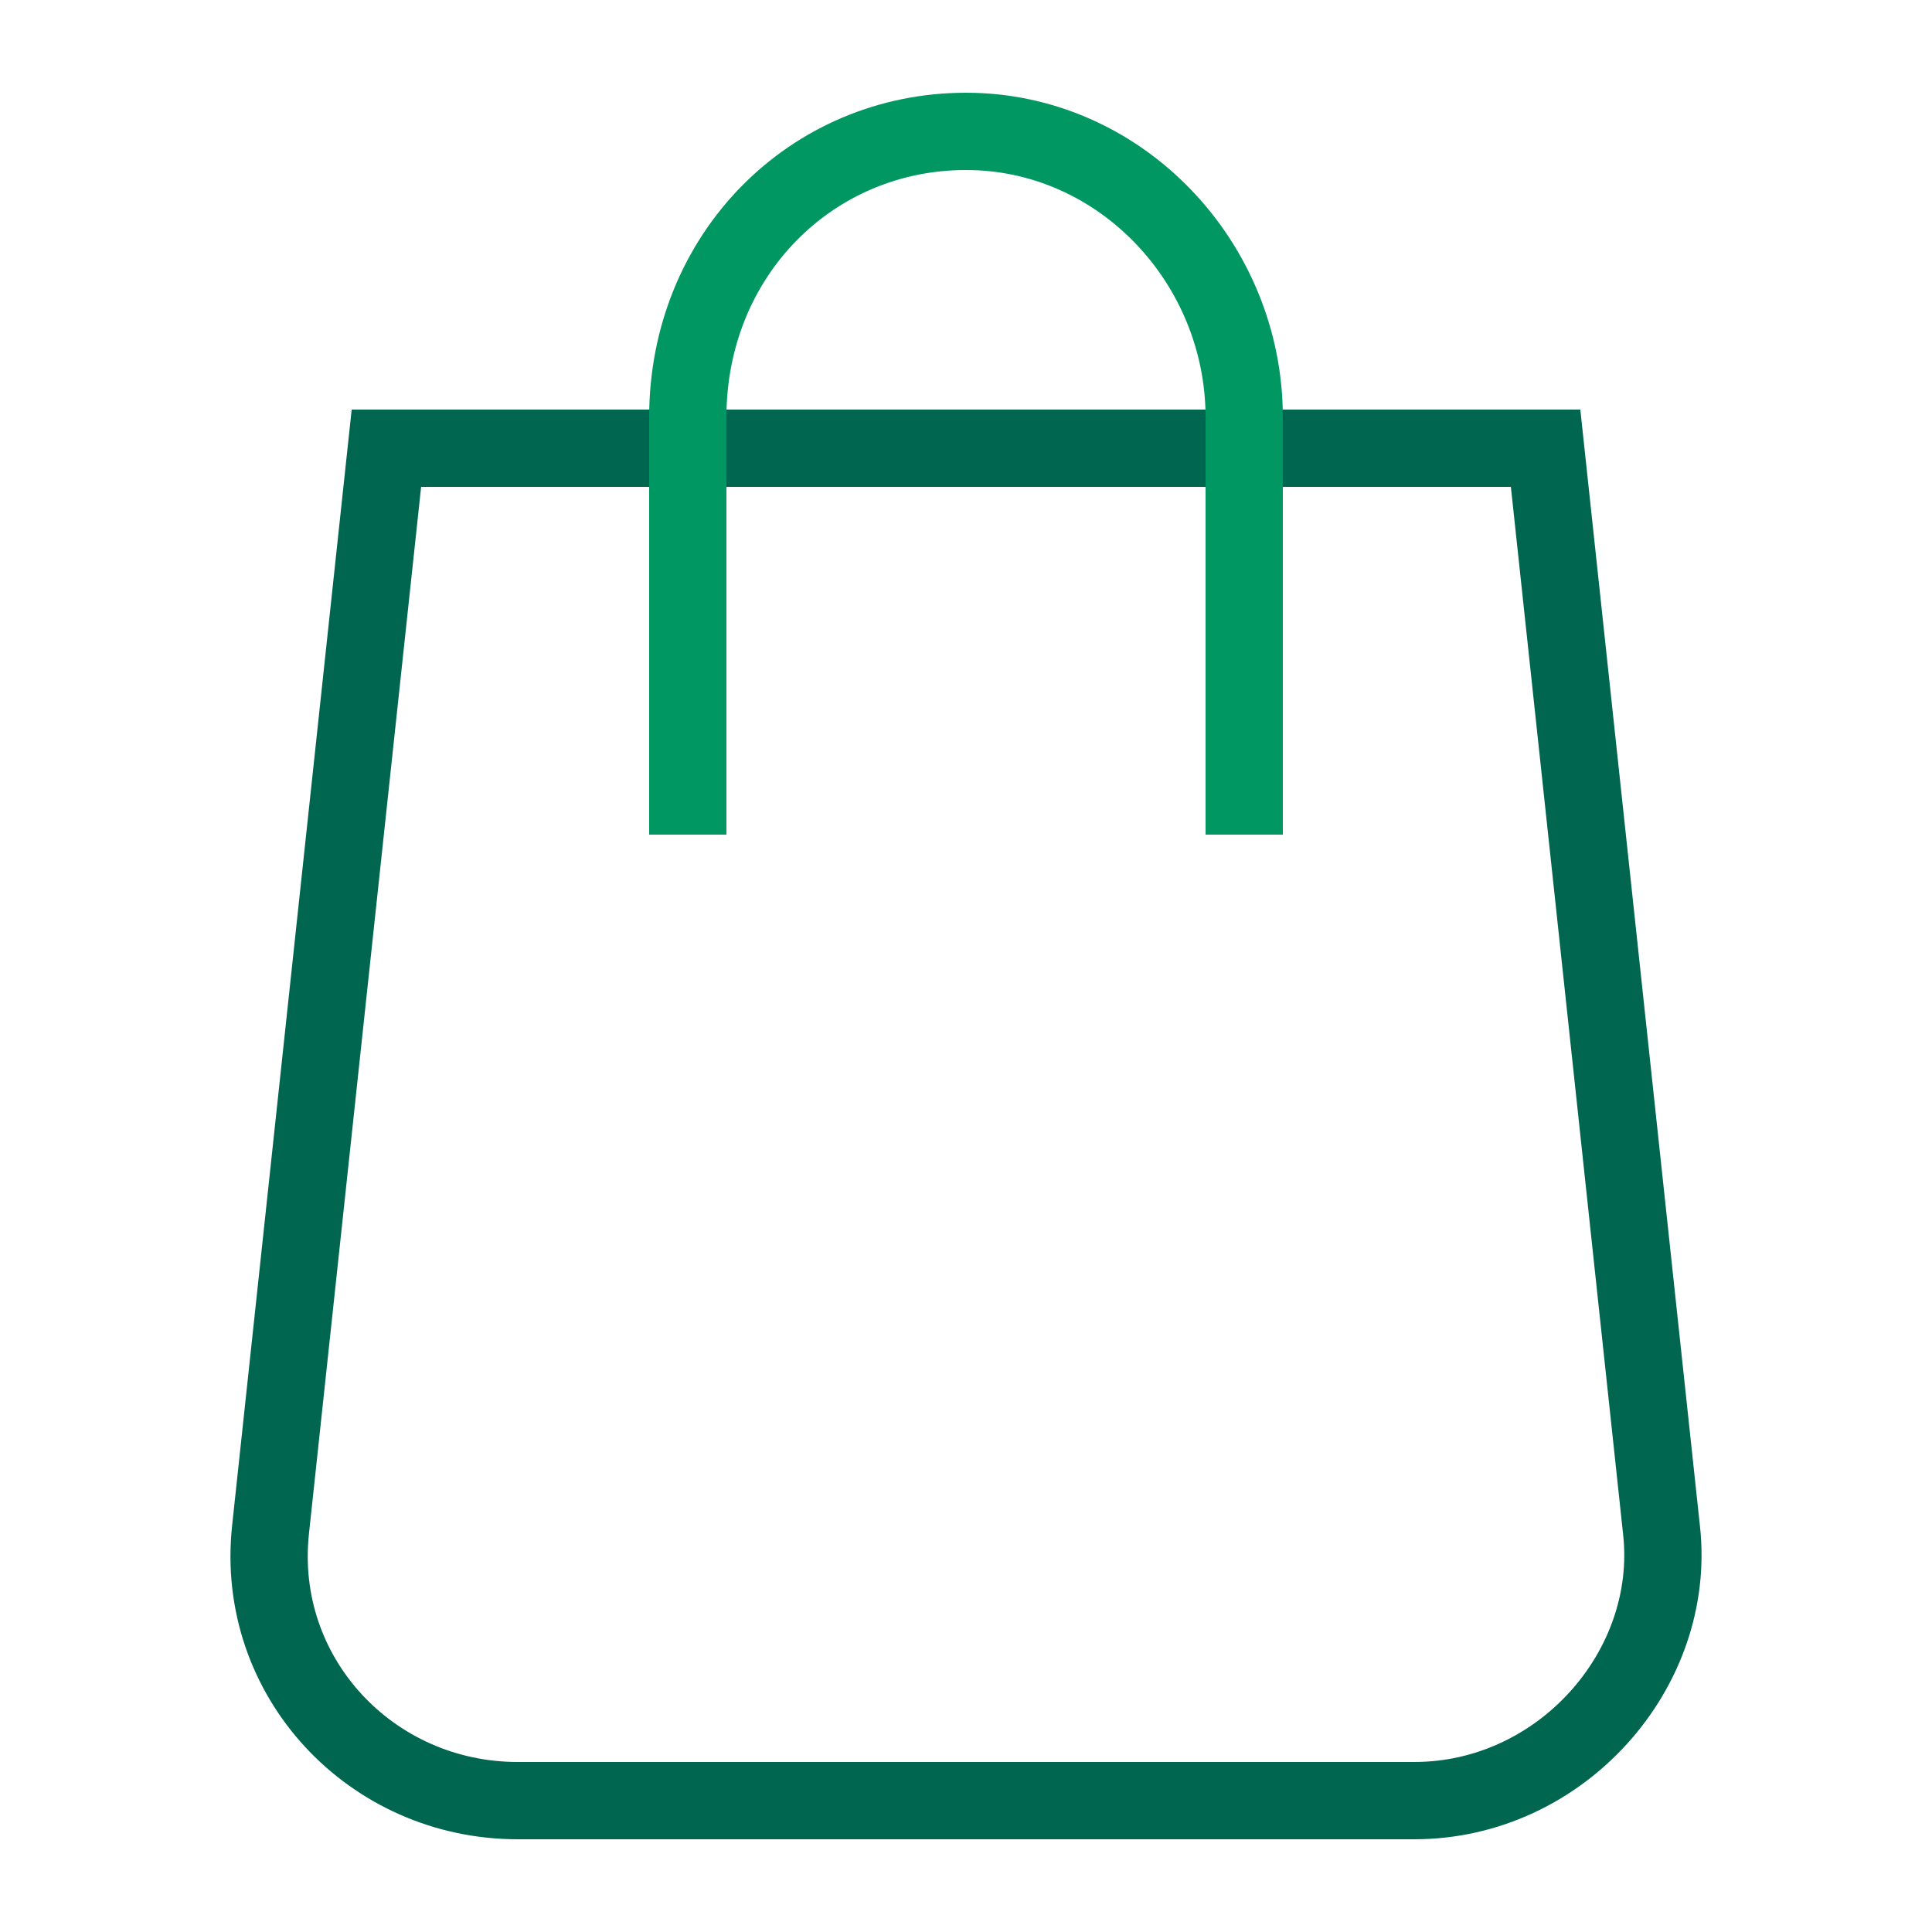
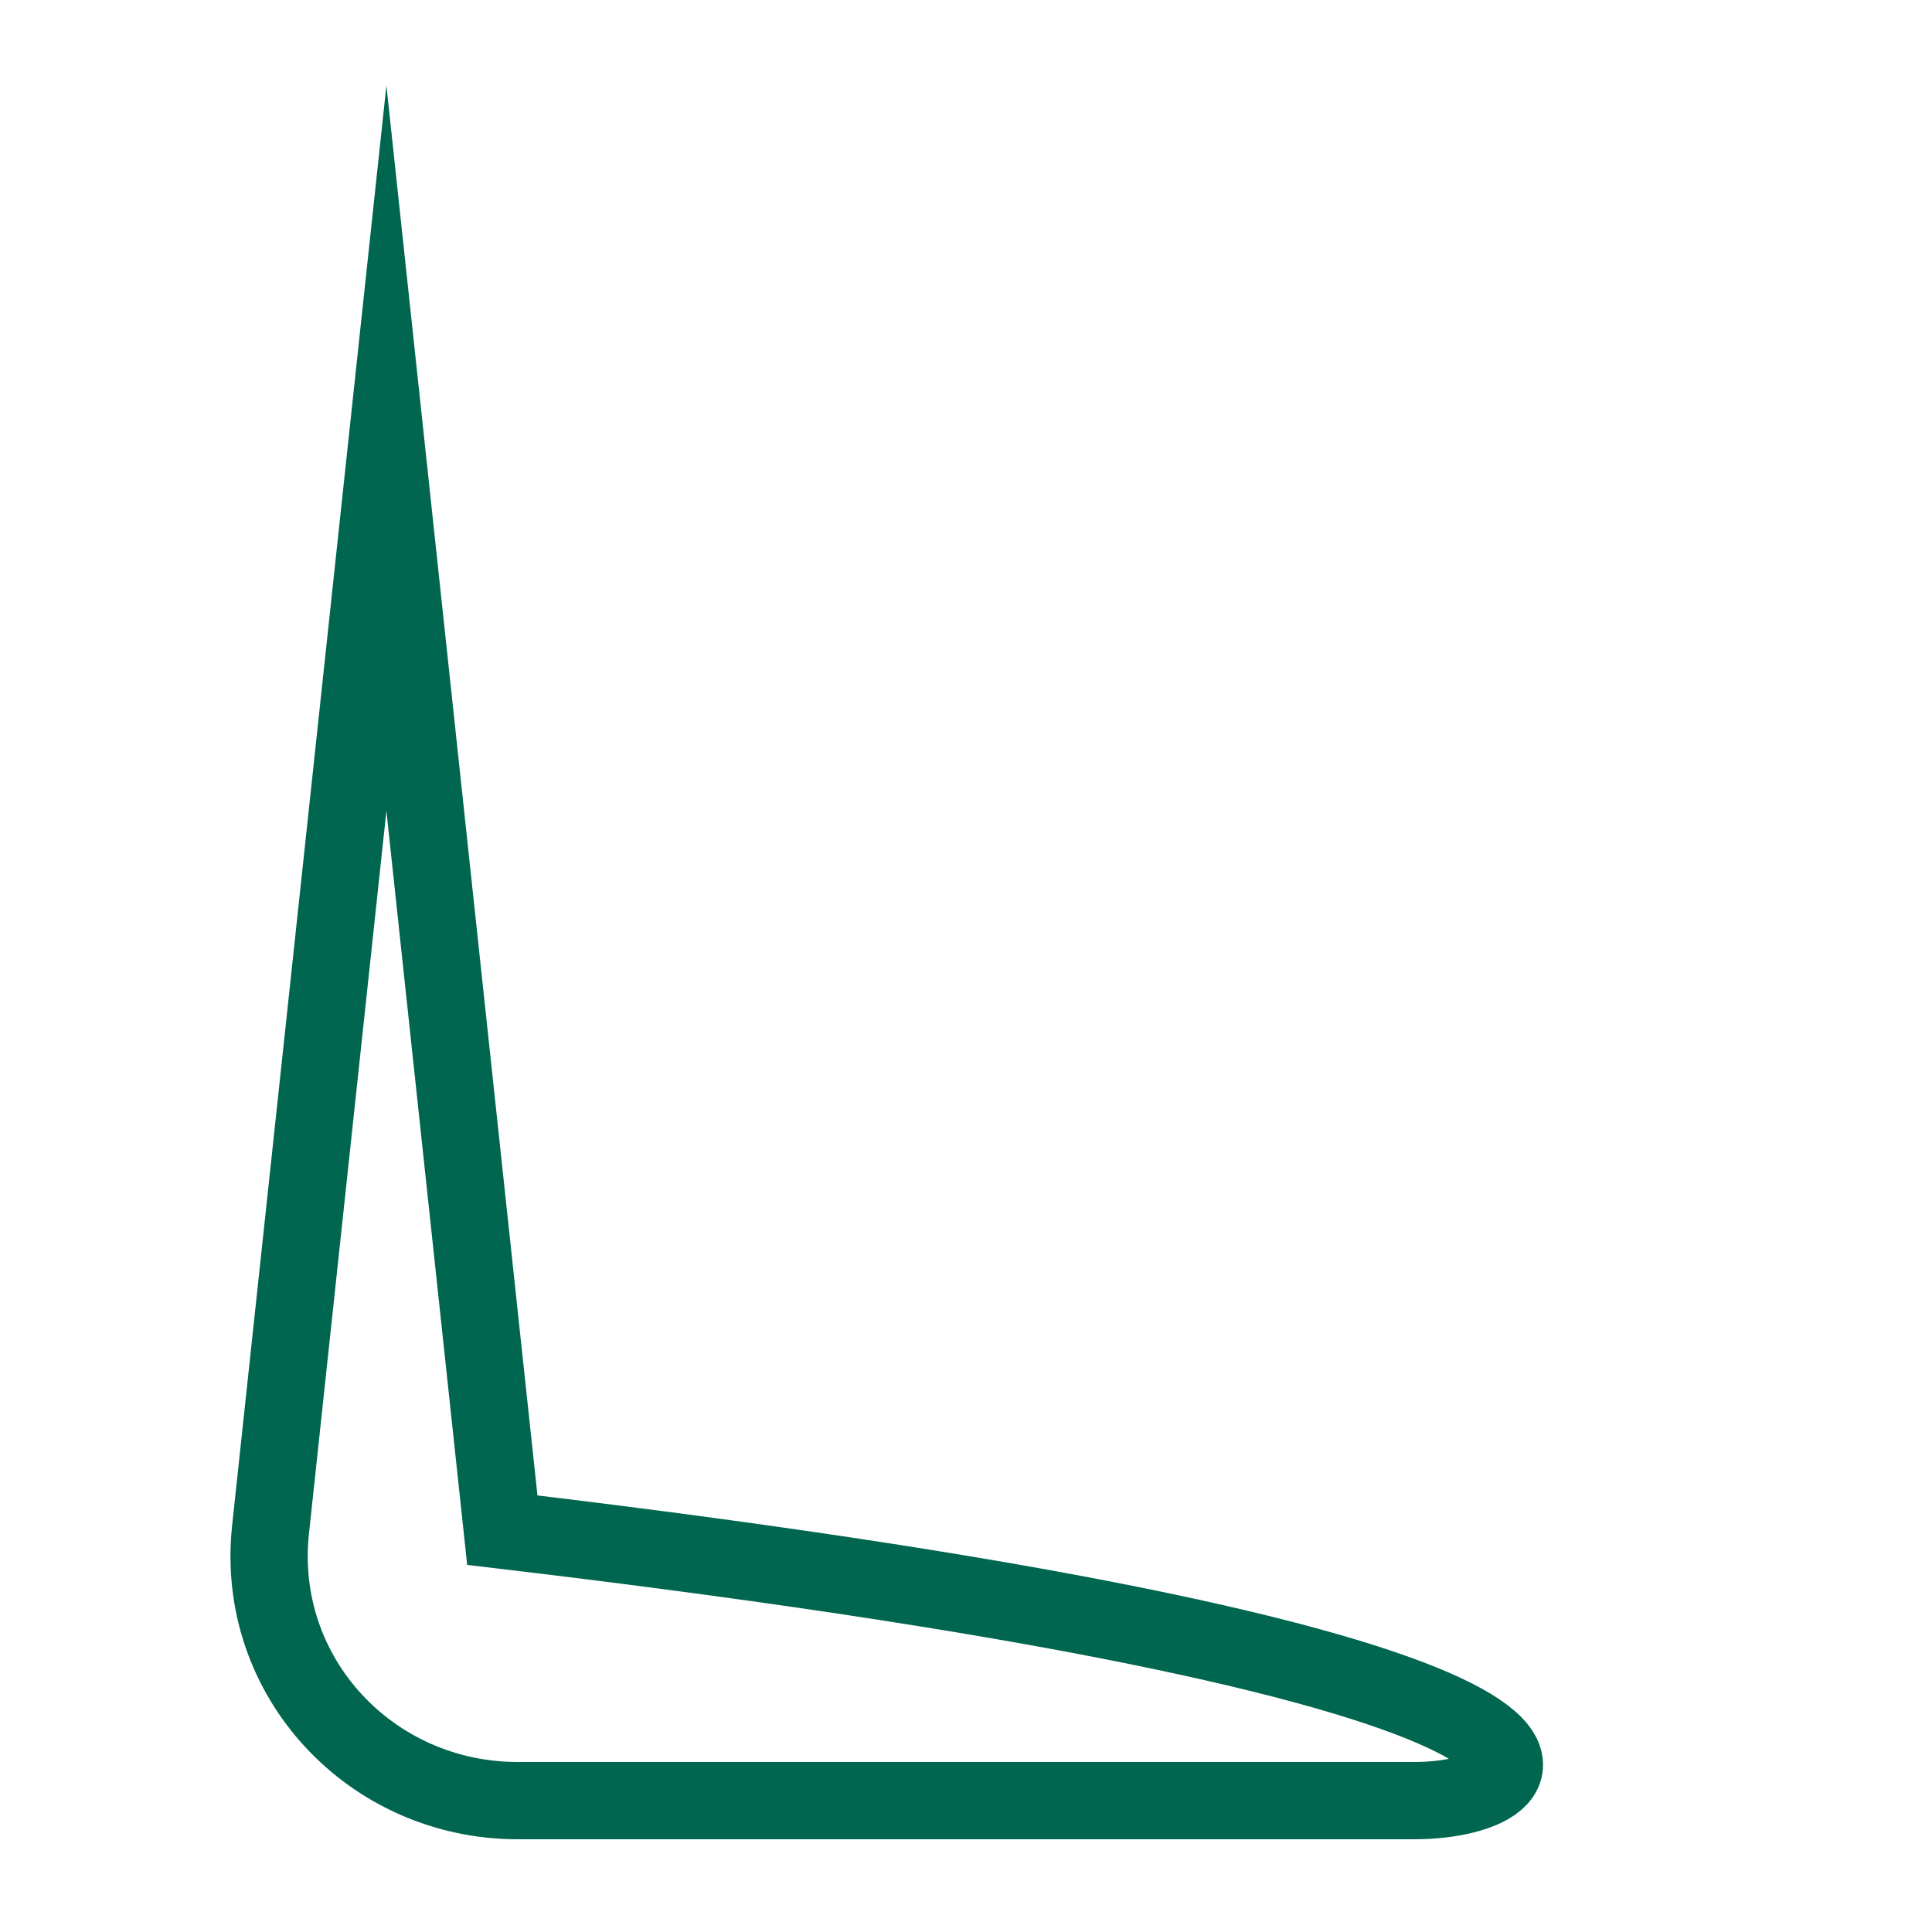
<svg xmlns="http://www.w3.org/2000/svg" version="1.1" id="Capa_1" x="0px" y="0px" viewBox="0 0 25 25" style="enable-background:new 0 0 25 25;" xml:space="preserve">
  <style type="text/css">
	.st0{fill:none;stroke:#00664F;stroke-miterlimit:10;}
	.st1{fill:none;stroke:#009763;stroke-miterlimit:10;}
</style>
  <g>
-     <path class="st0" d="M18.3,23.3H6.7c-1.9,0-3.4-1.6-3.2-3.5L5,5.8h15l1.5,14C21.7,21.6,20.2,23.3,18.3,23.3z" />
-     <path class="st1" d="M16.1,10.8V5.4c0-2-1.6-3.7-3.6-3.7c-2,0-3.6,1.6-3.6,3.7v5.4" />
+     <path class="st0" d="M18.3,23.3H6.7c-1.9,0-3.4-1.6-3.2-3.5L5,5.8l1.5,14C21.7,21.6,20.2,23.3,18.3,23.3z" />
  </g>
</svg>